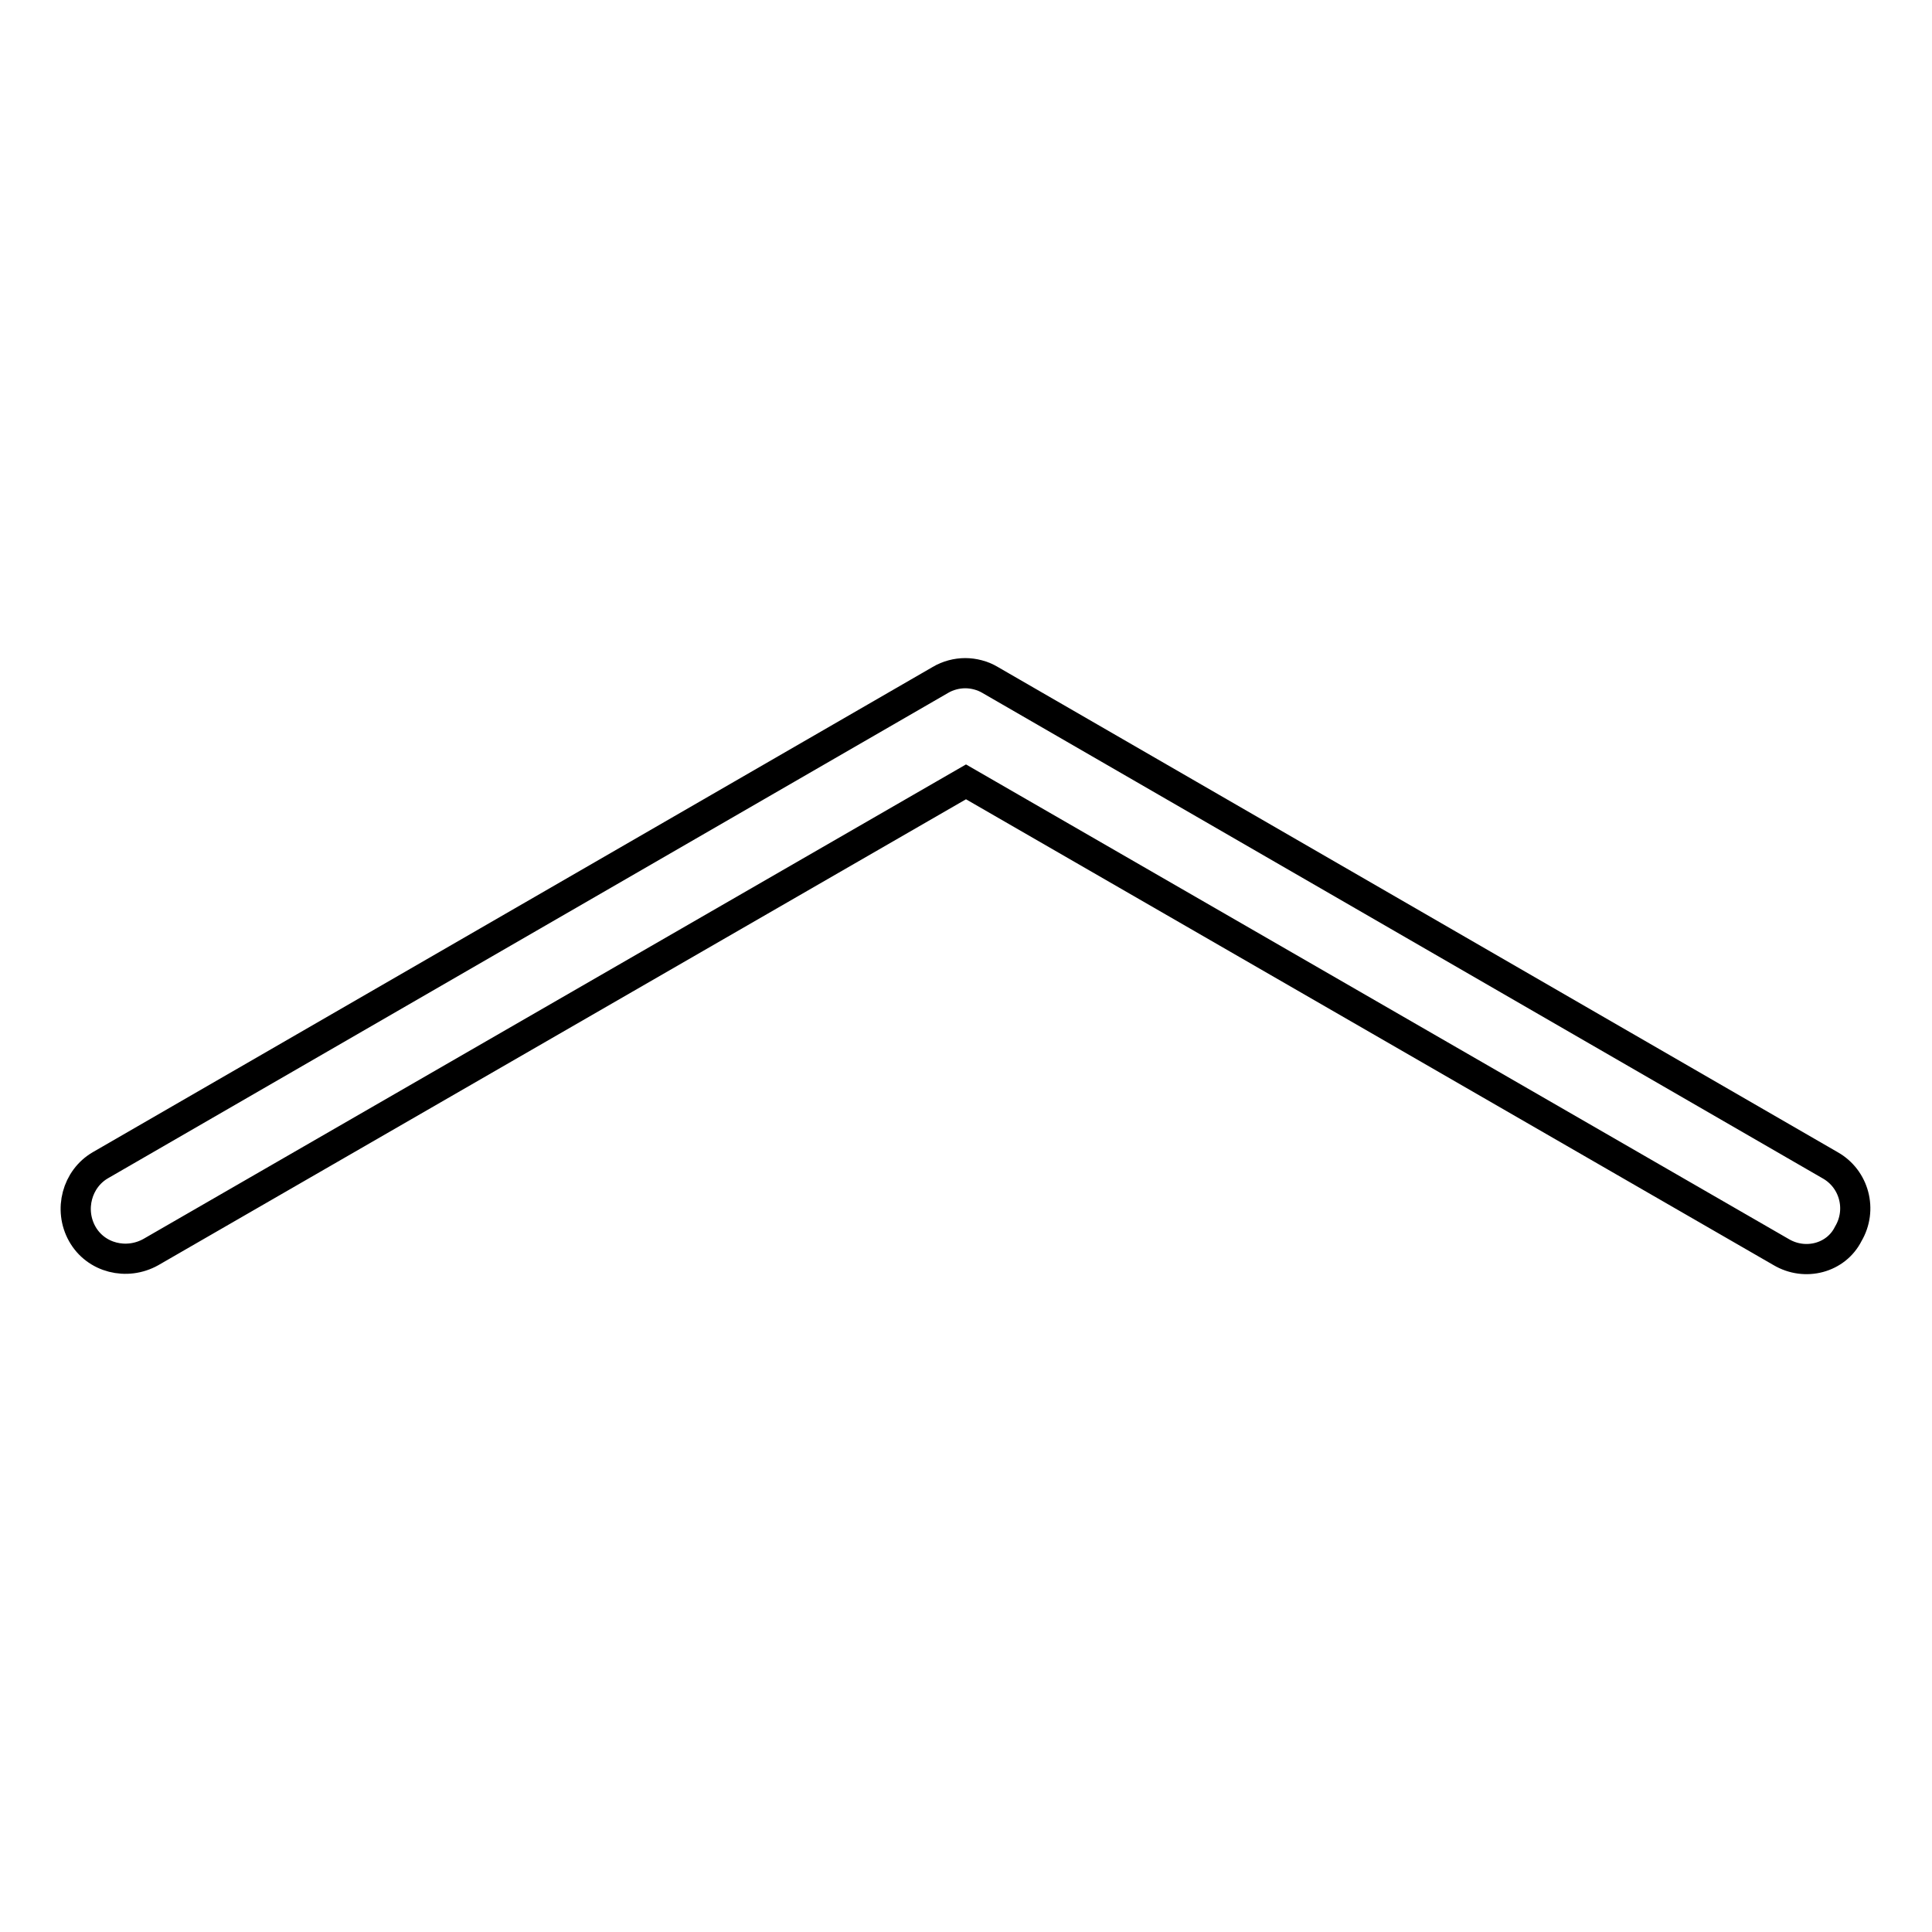
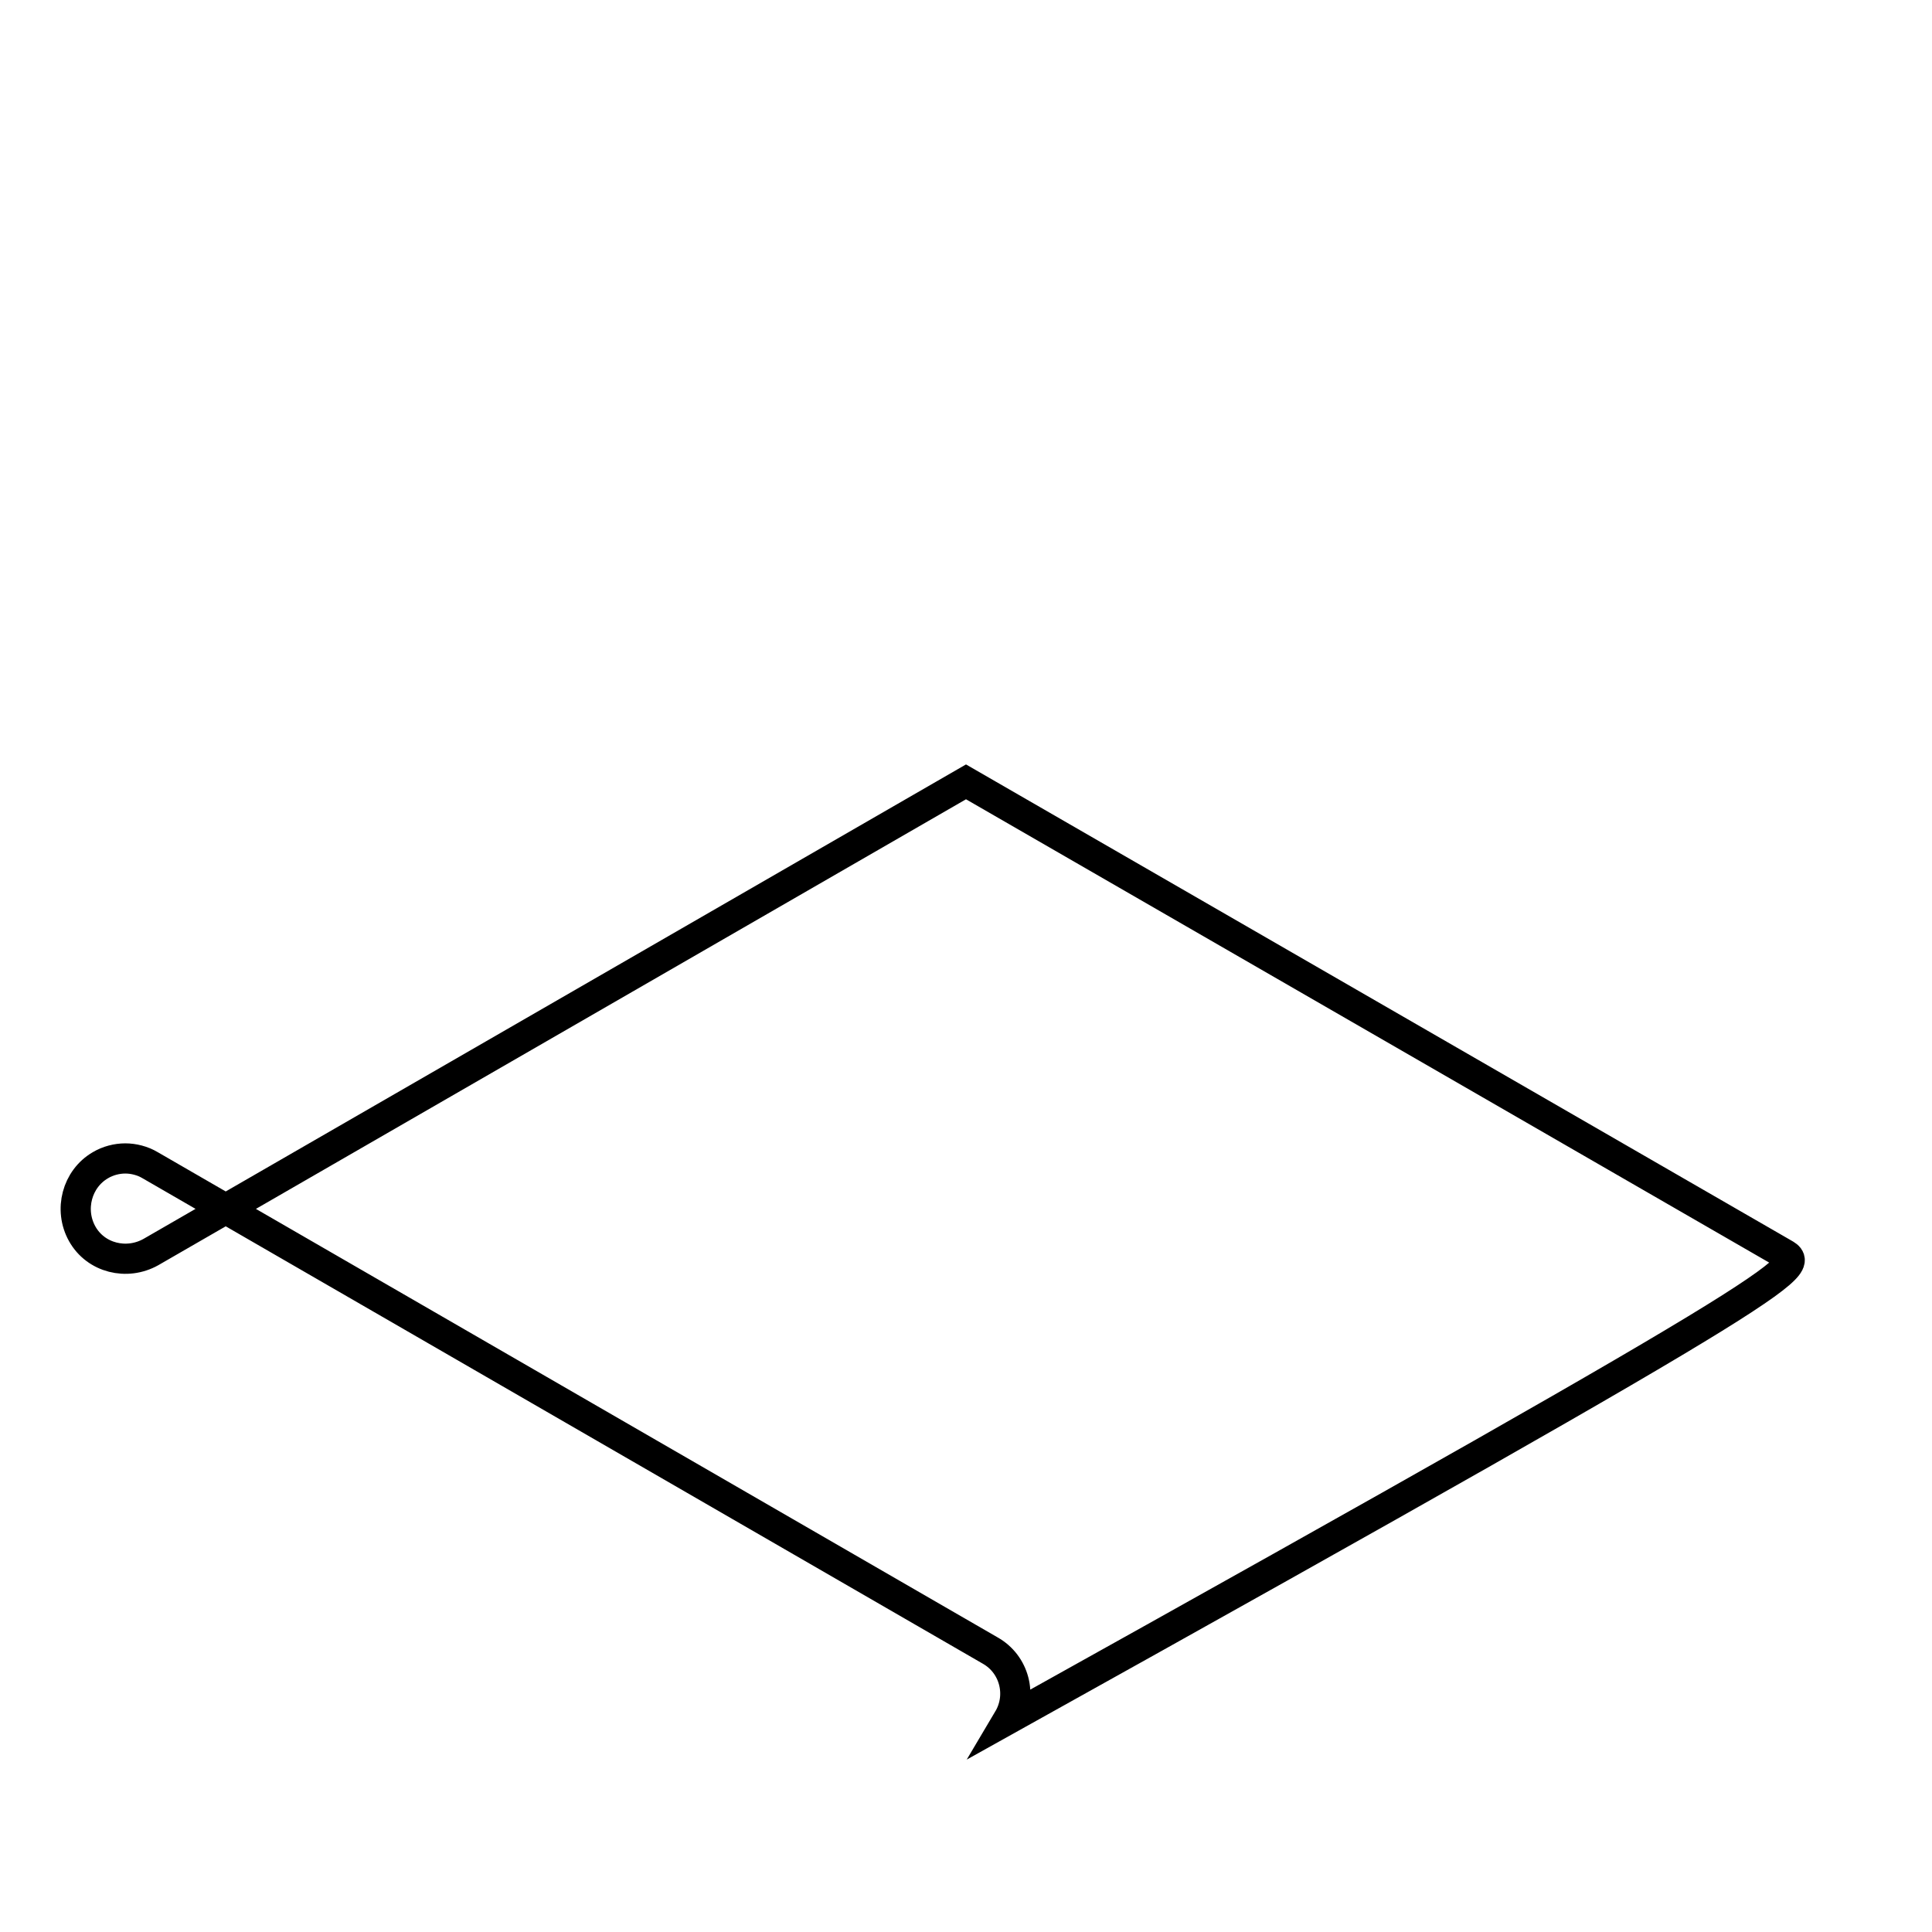
<svg xmlns="http://www.w3.org/2000/svg" version="1.1" x="0px" y="0px" viewBox="0 0 256 256" enable-background="new 0 0 256 256" xml:space="preserve">
  <g>
-     <path stroke-width="4" fill-opacity="0" stroke="#000000" d="M236,165.9l-108-62.3L20,165.9c-3.2,1.8-7.3,0.8-9.1-2.4c-1.8-3.2-0.7-7.3,2.4-9.1l111.3-64.3 c1-0.6,2.2-0.9,3.3-0.9s2.3,0.3,3.3,0.9l111.3,64.3c3.2,1.8,4.3,5.9,2.4,9.1C243.3,166.7,239.2,167.8,236,165.9z" />
+     <path stroke-width="4" fill-opacity="0" stroke="#000000" d="M236,165.9l-108-62.3L20,165.9c-3.2,1.8-7.3,0.8-9.1-2.4c-1.8-3.2-0.7-7.3,2.4-9.1c1-0.6,2.2-0.9,3.3-0.9s2.3,0.3,3.3,0.9l111.3,64.3c3.2,1.8,4.3,5.9,2.4,9.1C243.3,166.7,239.2,167.8,236,165.9z" />
  </g>
</svg>